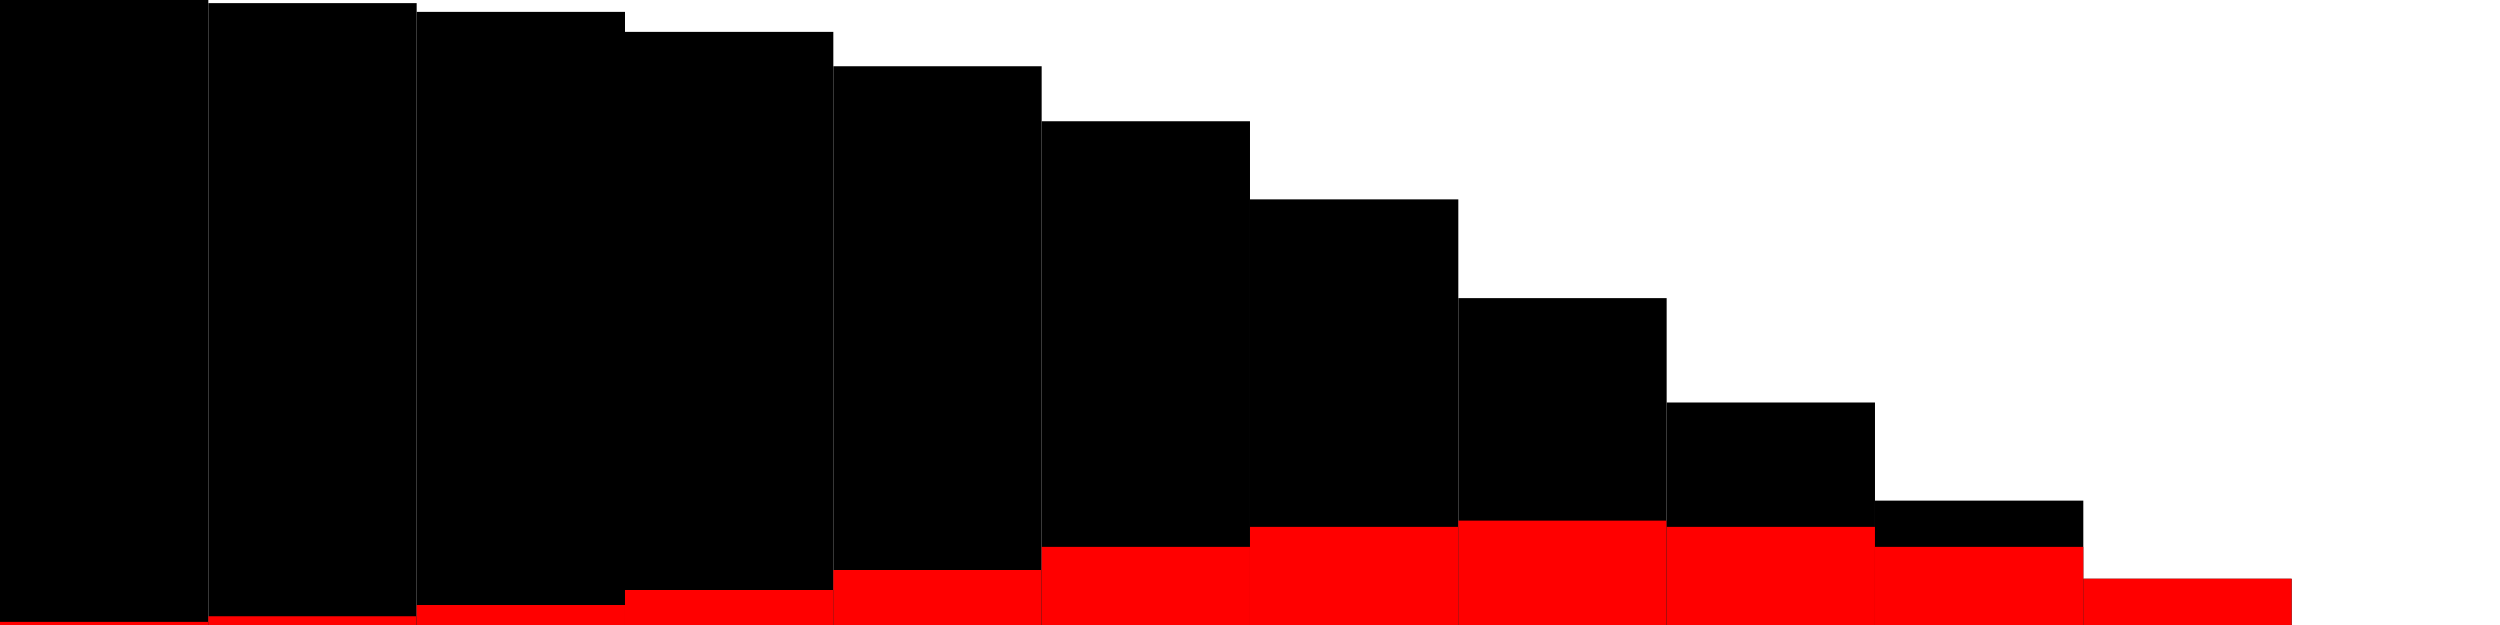
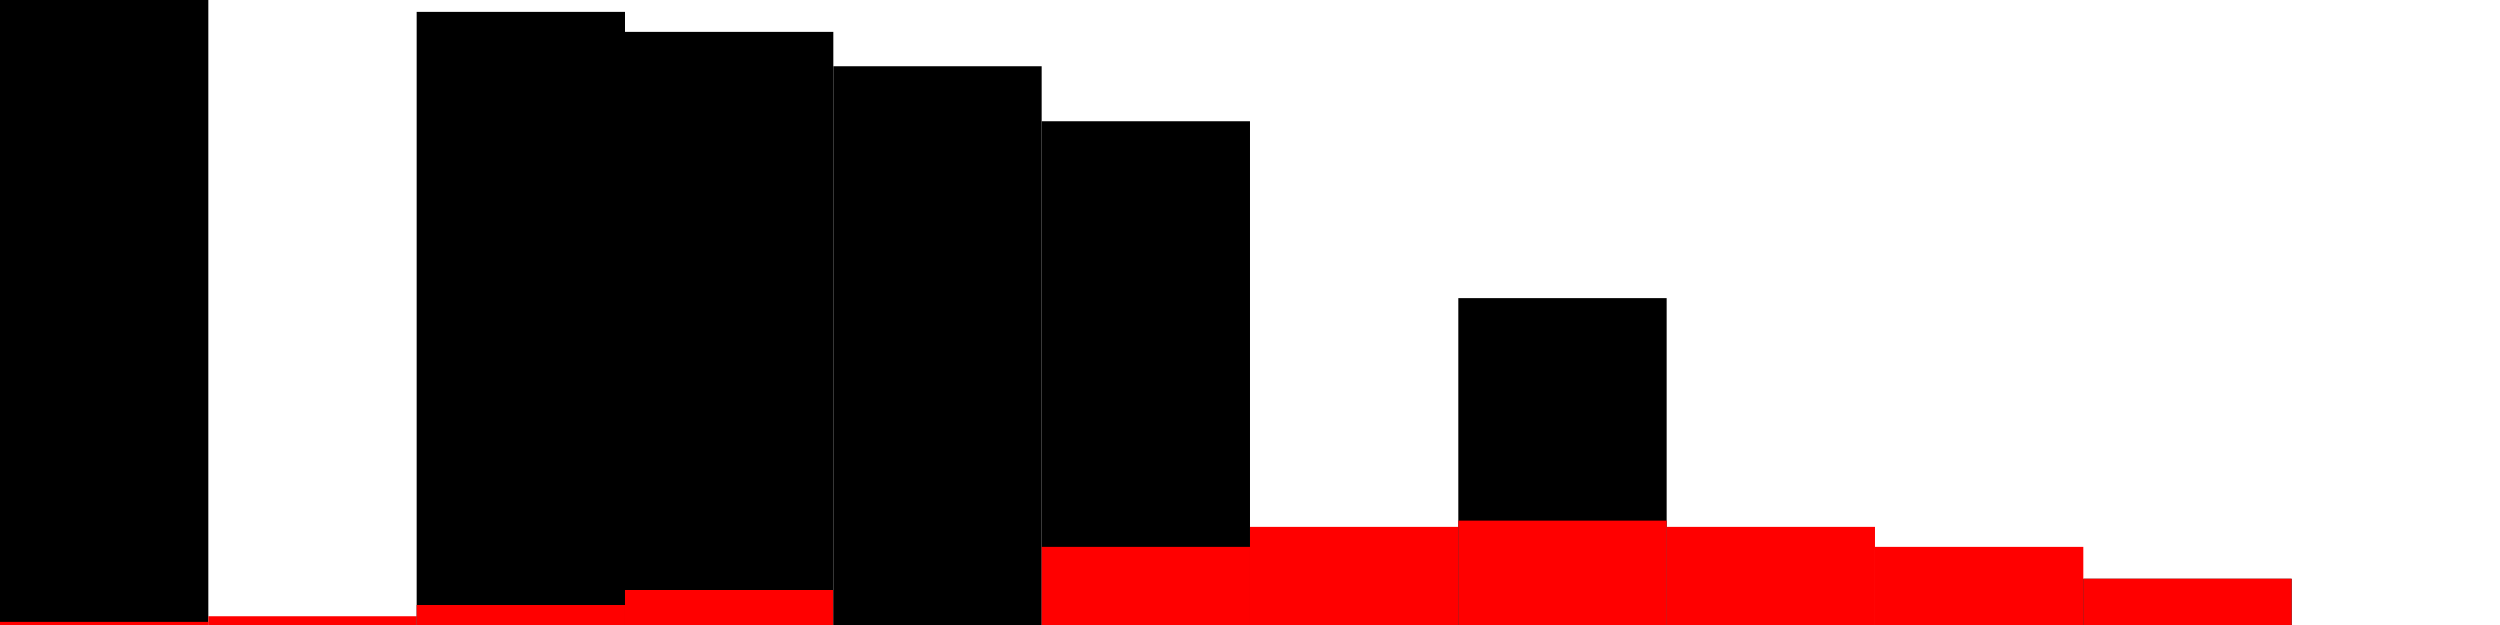
<svg xmlns="http://www.w3.org/2000/svg" width="100%" height="100%" viewBox="0 0 400.0 100.0" preserveAspectRatio="none" version="1.1">
  <g transform="scale(33.333,100.0)">
    <rect x="0" y="0.0" width="1" height="1.0" style="fill:black" />
    <rect x="0" y="0.995" width="1" height="0.005" style="fill:red" />
-     <rect x="1" y="0.005" width="1" height="0.995" style="fill:black" />
    <rect x="1" y="0.986" width="1" height="0.014" style="fill:red" />
    <rect x="2" y="0.019" width="1" height="0.981" style="fill:black" />
    <rect x="2" y="0.968" width="1" height="0.032" style="fill:red" />
    <rect x="3" y="0.051" width="1" height="0.949" style="fill:black" />
    <rect x="3" y="0.944" width="1" height="0.056" style="fill:red" />
    <rect x="4" y="0.106" width="1" height="0.894" style="fill:black" />
-     <rect x="4" y="0.912" width="1" height="0.088" style="fill:red" />
    <rect x="5" y="0.194" width="1" height="0.806" style="fill:black" />
    <rect x="5" y="0.875" width="1" height="0.125" style="fill:red" />
-     <rect x="6" y="0.319" width="1" height="0.681" style="fill:black" />
    <rect x="6" y="0.843" width="1" height="0.157" style="fill:red" />
    <rect x="7" y="0.477" width="1" height="0.523" style="fill:black" />
    <rect x="7" y="0.833" width="1" height="0.167" style="fill:red" />
-     <rect x="8" y="0.644" width="1" height="0.356" style="fill:black" />
    <rect x="8" y="0.843" width="1" height="0.157" style="fill:red" />
-     <rect x="9" y="0.801" width="1" height="0.199" style="fill:black" />
    <rect x="9" y="0.875" width="1" height="0.125" style="fill:red" />
    <rect x="10" y="0.926" width="1" height="0.074" style="fill:black" />
    <rect x="10" y="0.926" width="1" height="0.074" style="fill:red" />
    <rect x="11" y="1.0" width="1" height="2.77555756156e-17" style="fill:black" />
    <rect x="11" y="1.0" width="1" height="0.0" style="fill:red" />
  </g>
</svg>